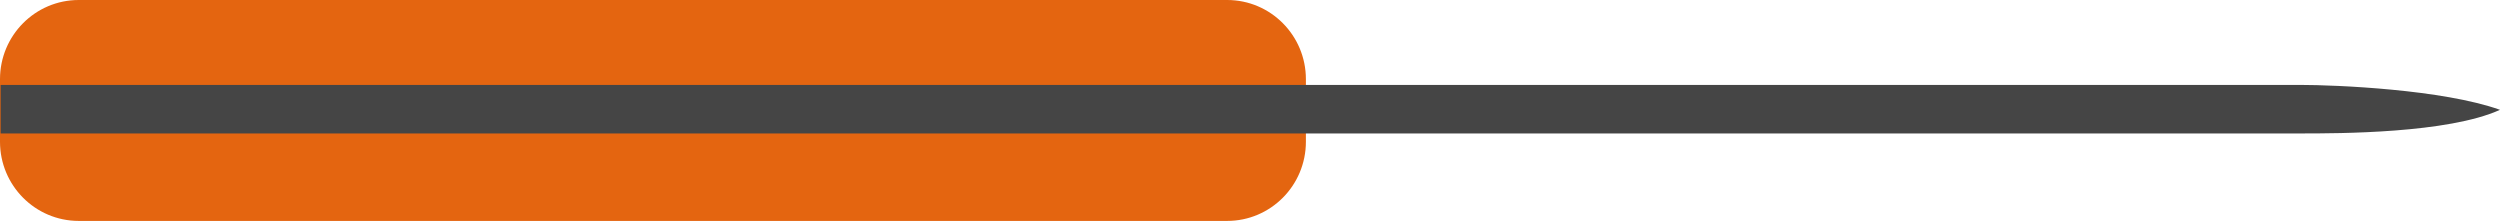
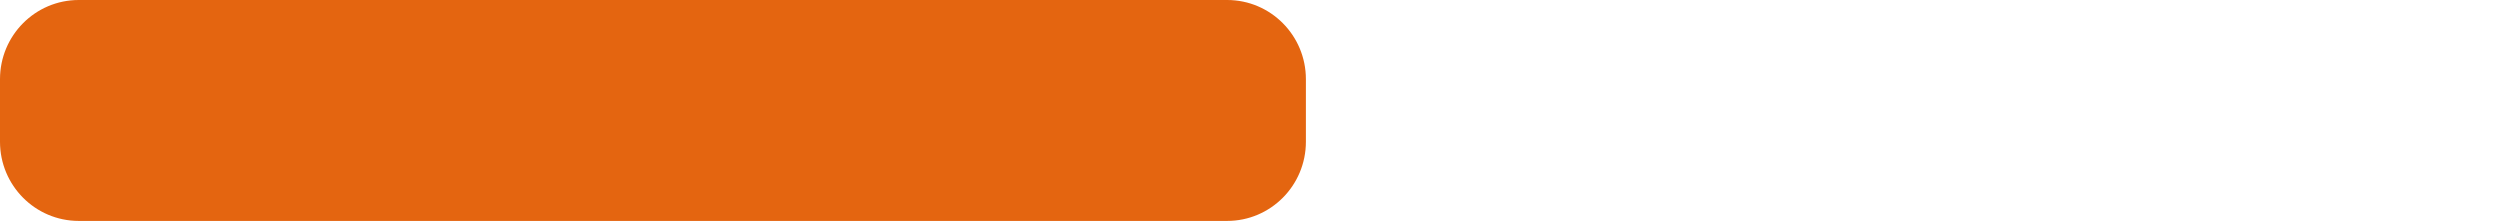
<svg xmlns="http://www.w3.org/2000/svg" width="1109" height="98" viewBox="0 0 1109 98" fill="none">
  <path d="M0 35.121C0 15.724 15.642 0 34.938 0H544.357C563.652 0 579.295 15.724 579.295 35.121V62.879C579.295 82.276 563.652 98 544.357 98H34.938C15.642 98 0 82.276 0 62.879V35.121Z" fill="#E46510" />
-   <path d="M0.282 59.197V37.67H1020.53C1036.02 37.67 1083.64 39.653 1109 48.717C1085.9 59.197 1037.43 59.197 1020.53 59.197H0.282Z" fill="#454545" />
</svg>